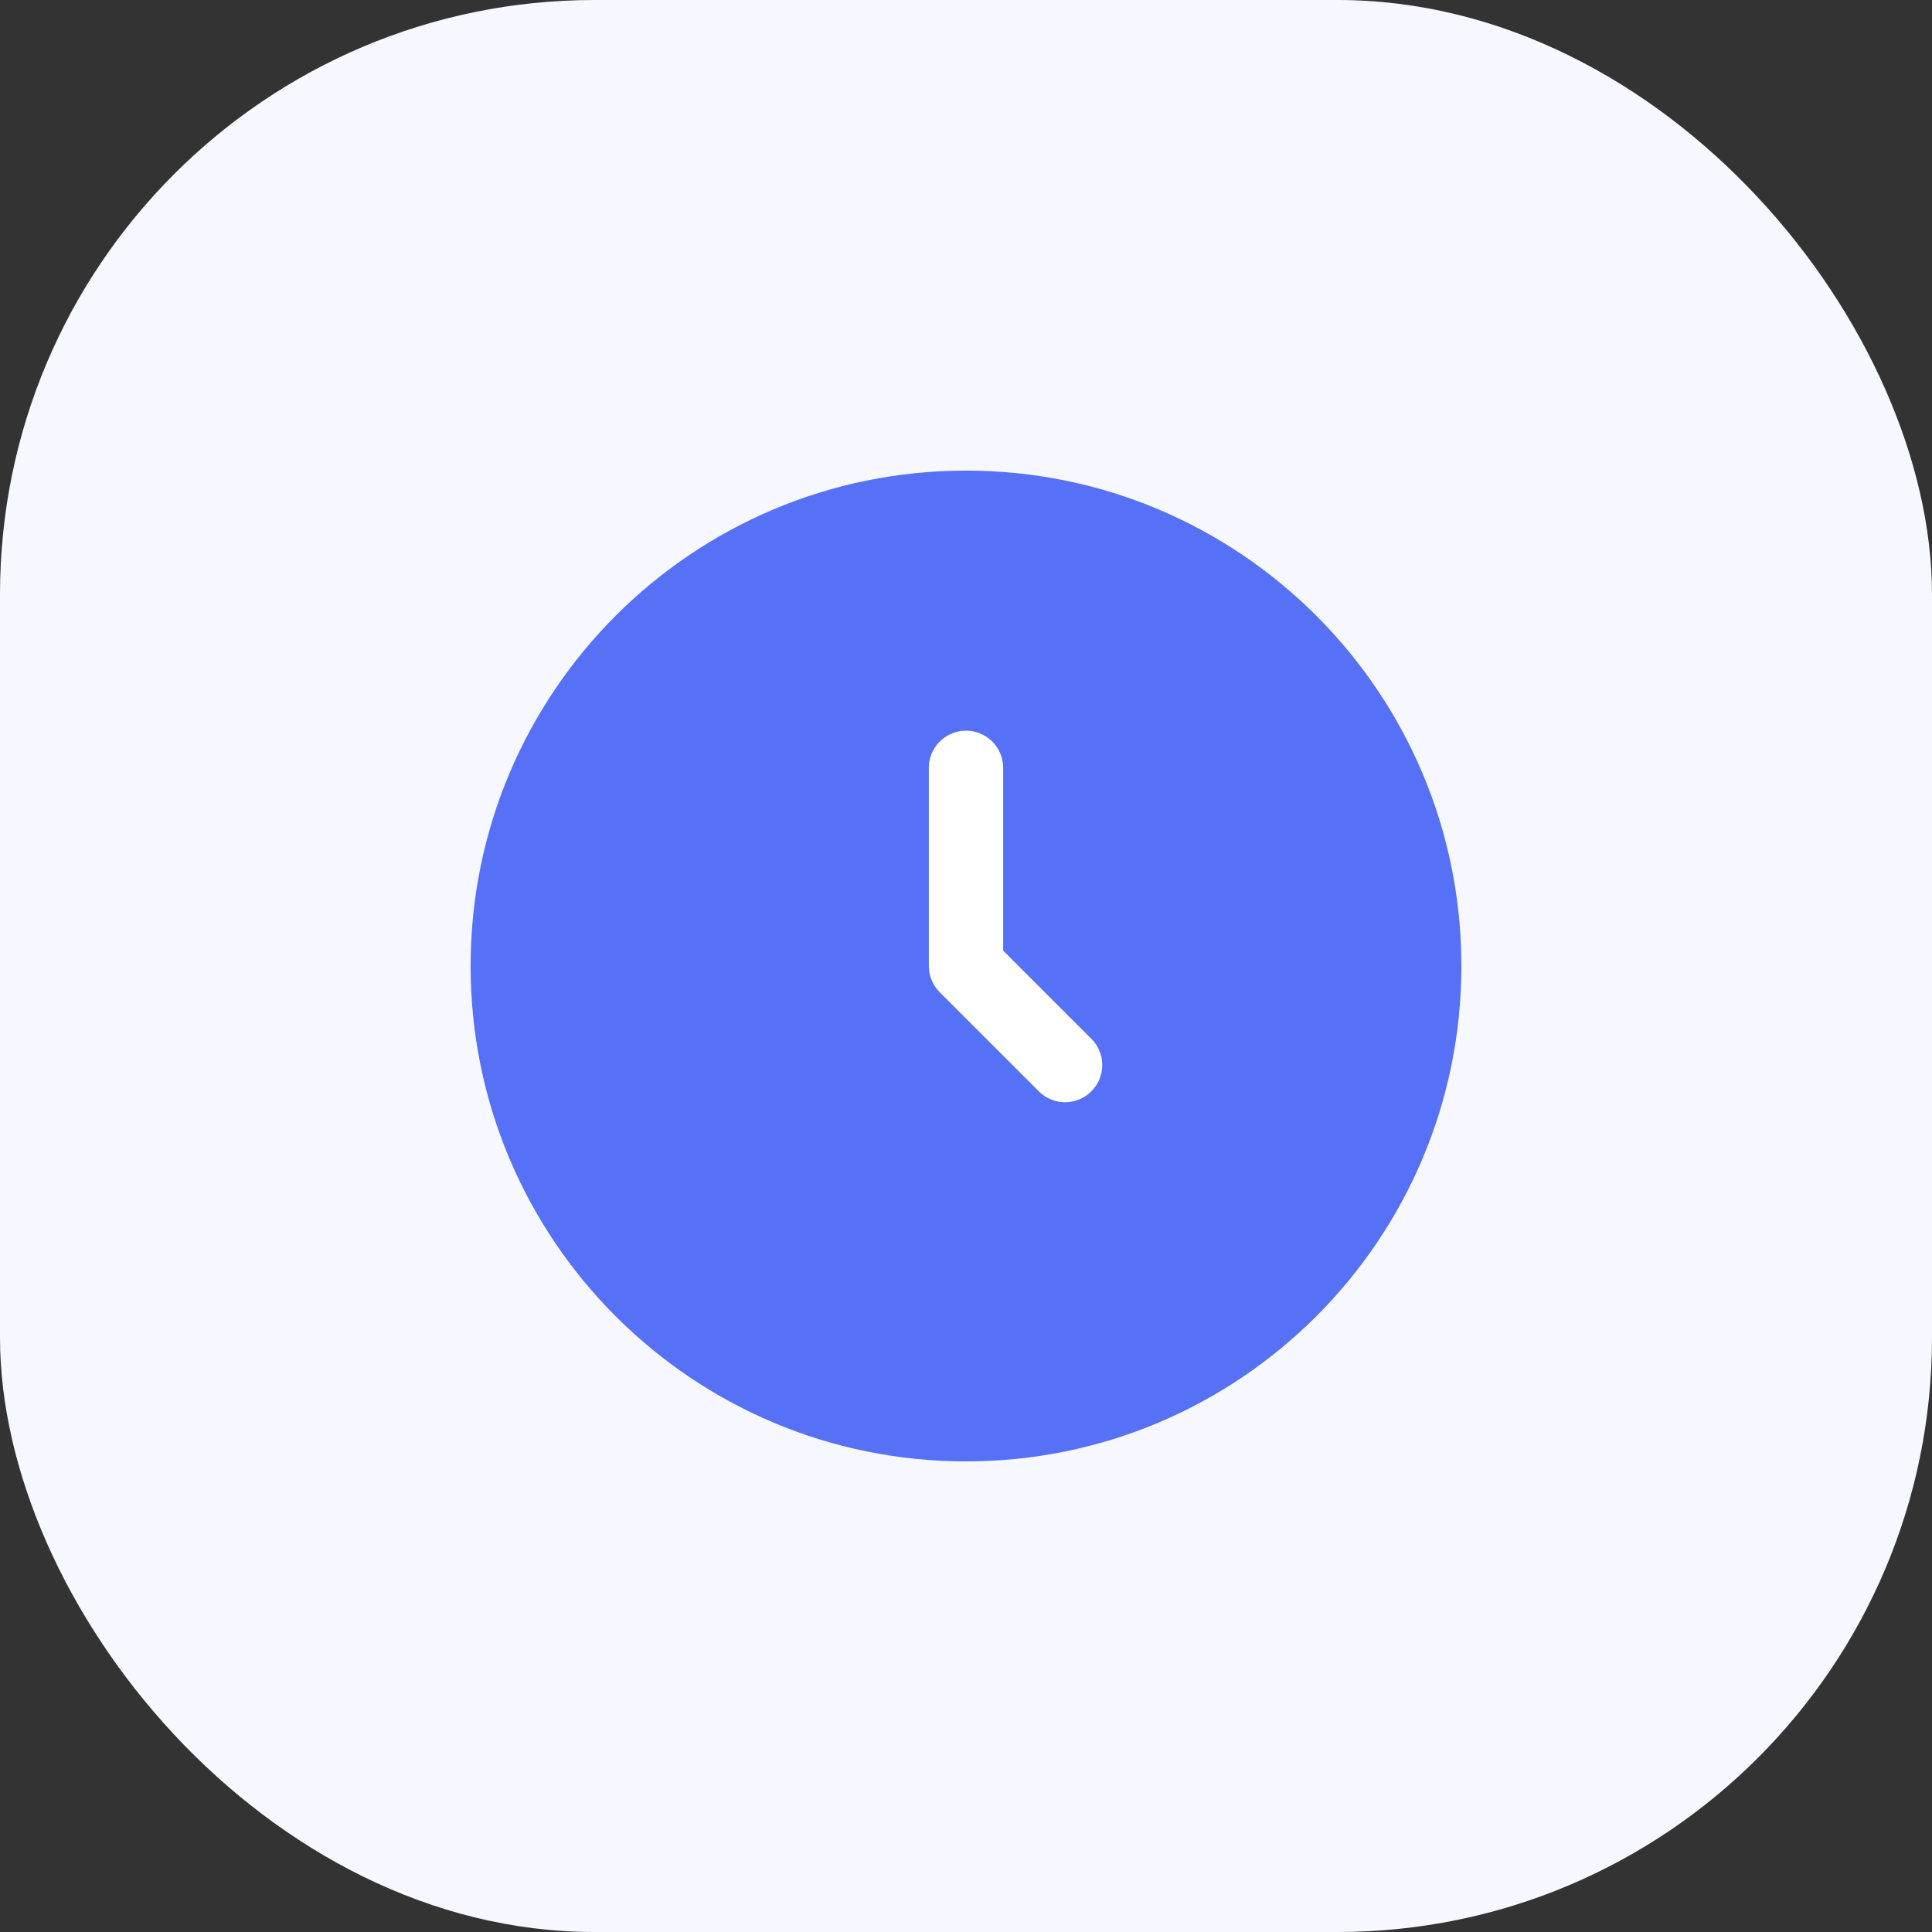
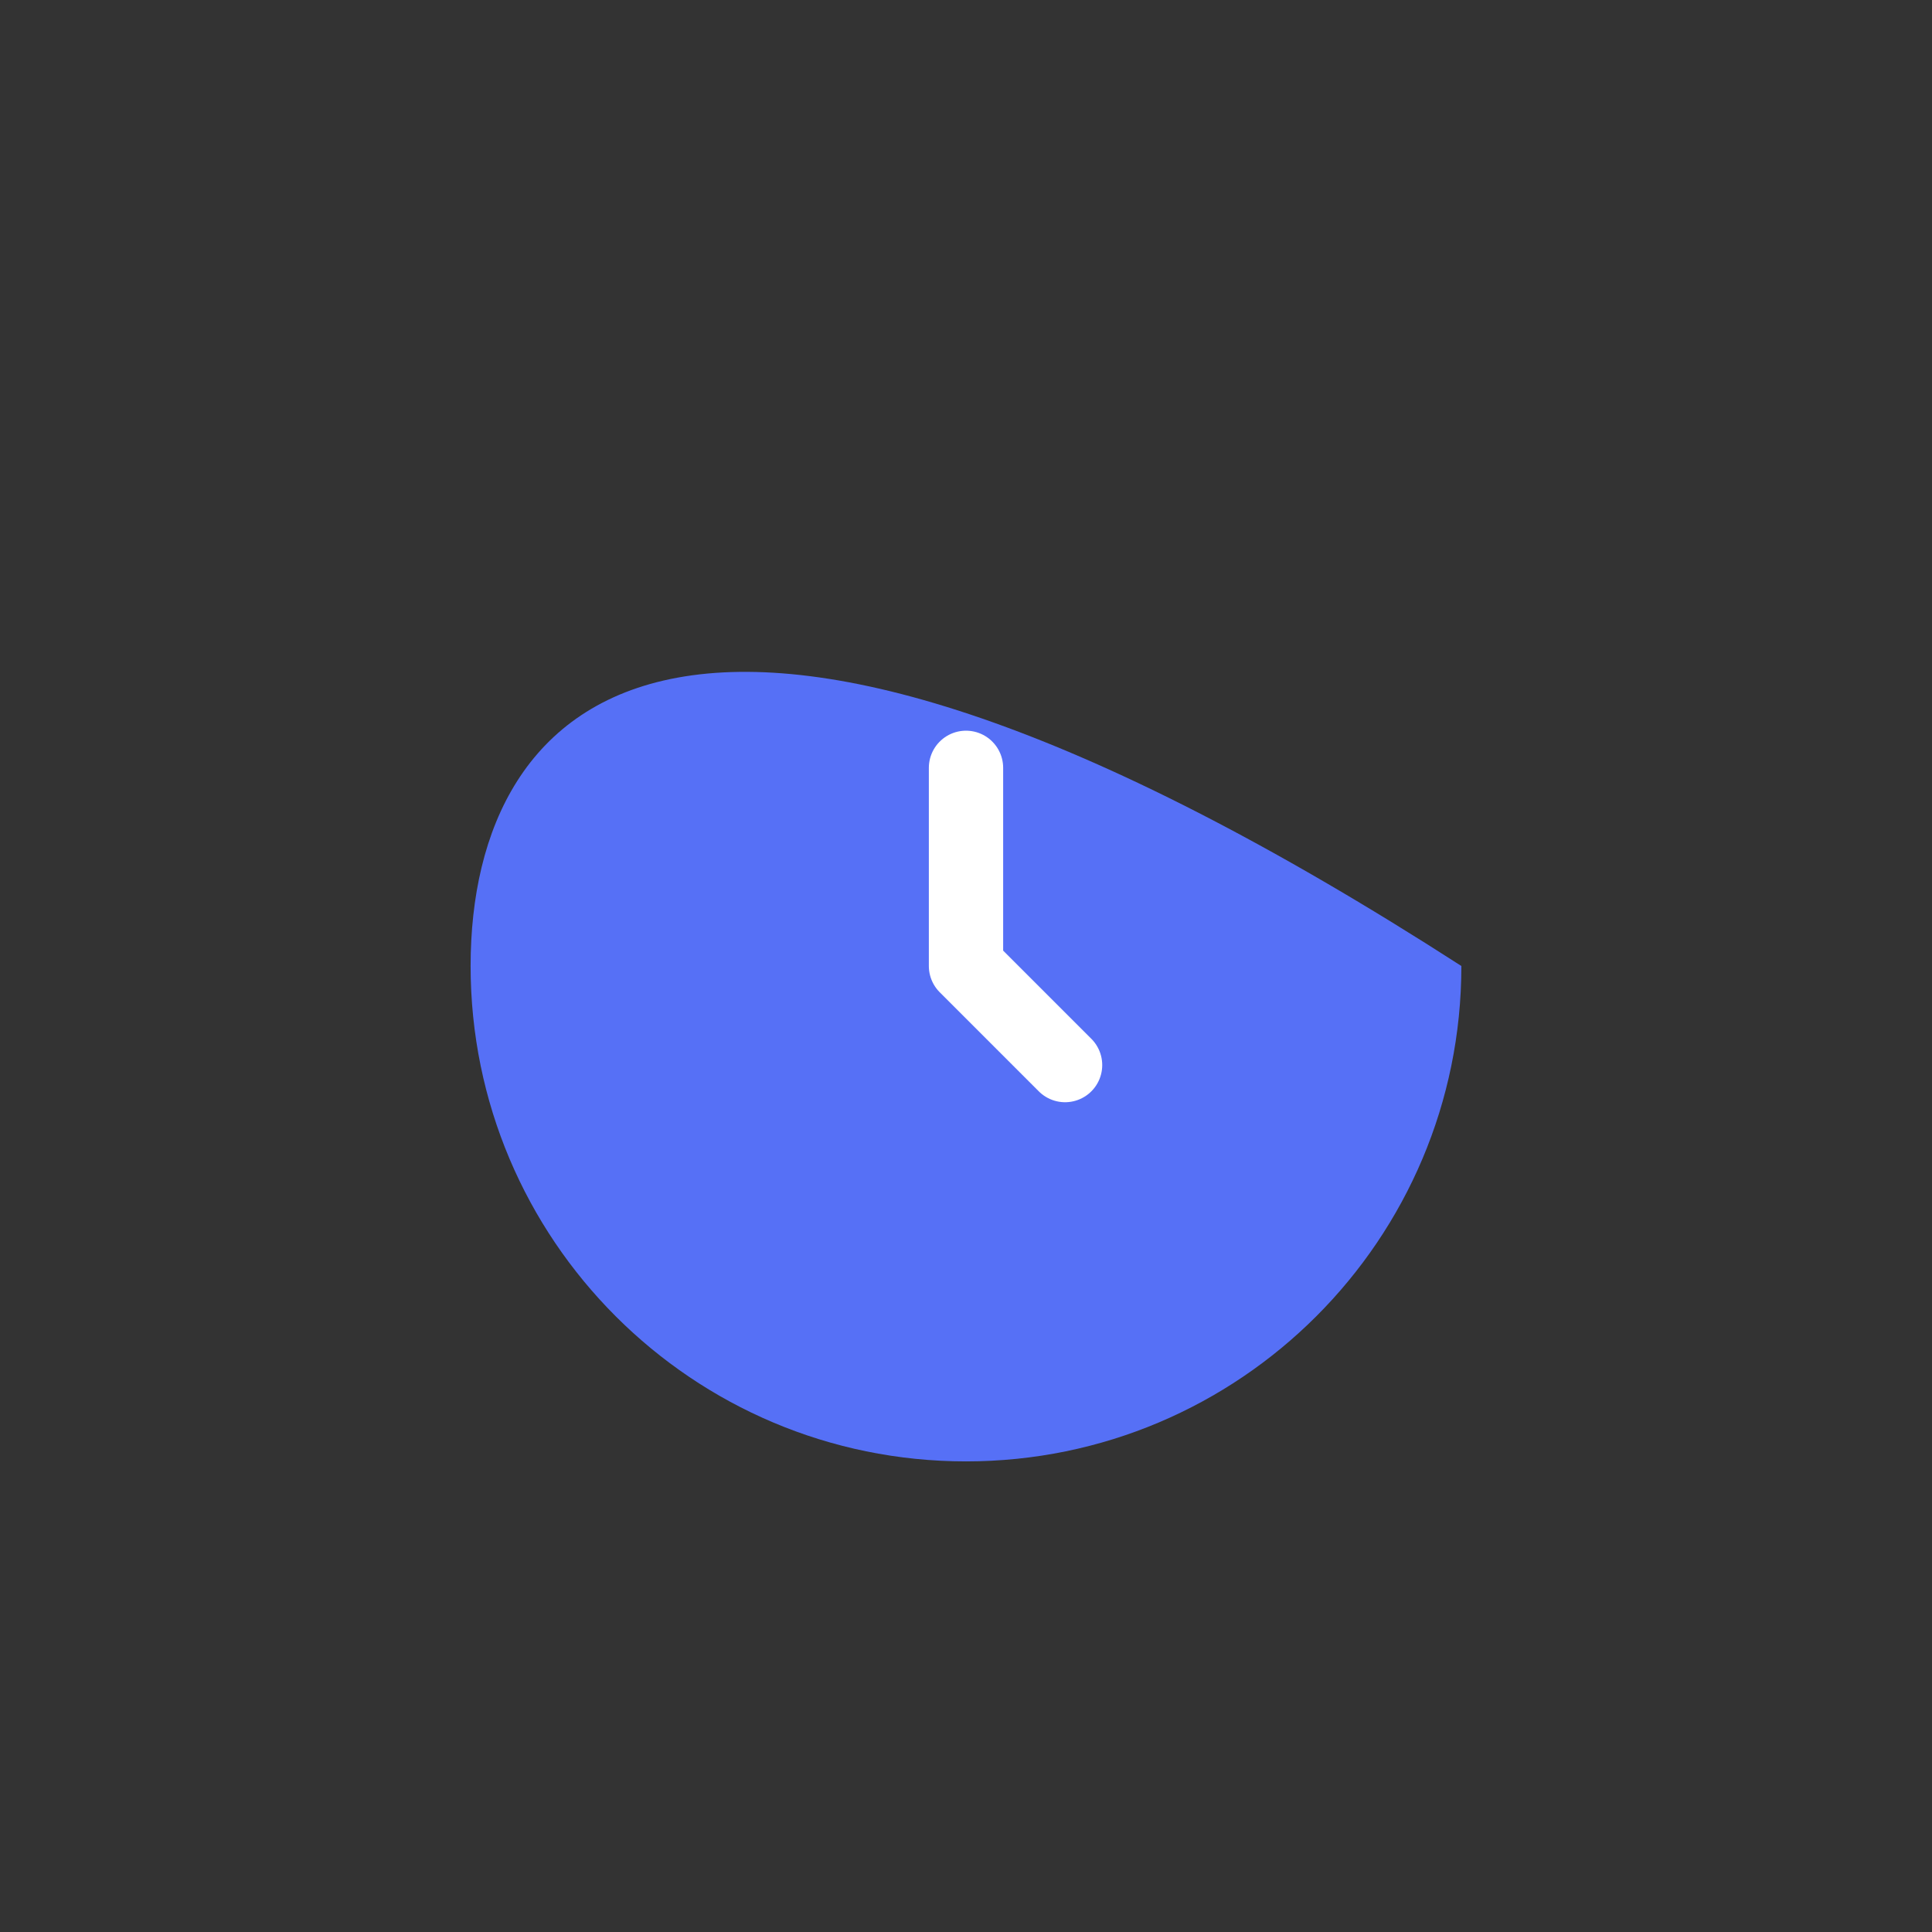
<svg xmlns="http://www.w3.org/2000/svg" width="104" height="104" viewBox="0 0 104 104" fill="none">
  <rect x="0" y="0" width="104" height="104" fill="#333333" stroke="none" />
-   <rect width="104" height="104" rx="32" fill="#F7F8FF" />
-   <path d="M52 78.667C66.727 78.667 78.666 66.728 78.666 52C78.666 37.272 66.727 25.333 52 25.333C37.272 25.333 25.333 37.272 25.333 52C25.333 66.728 37.272 78.667 52 78.667Z" fill="#5670F6" />
+   <path d="M52 78.667C66.727 78.667 78.666 66.728 78.666 52C37.272 25.333 25.333 37.272 25.333 52C25.333 66.728 37.272 78.667 52 78.667Z" fill="#5670F6" />
  <path d="M52 41.333V52L57.333 57.333" stroke="white" stroke-width="4" stroke-linecap="round" stroke-linejoin="round" />
</svg>